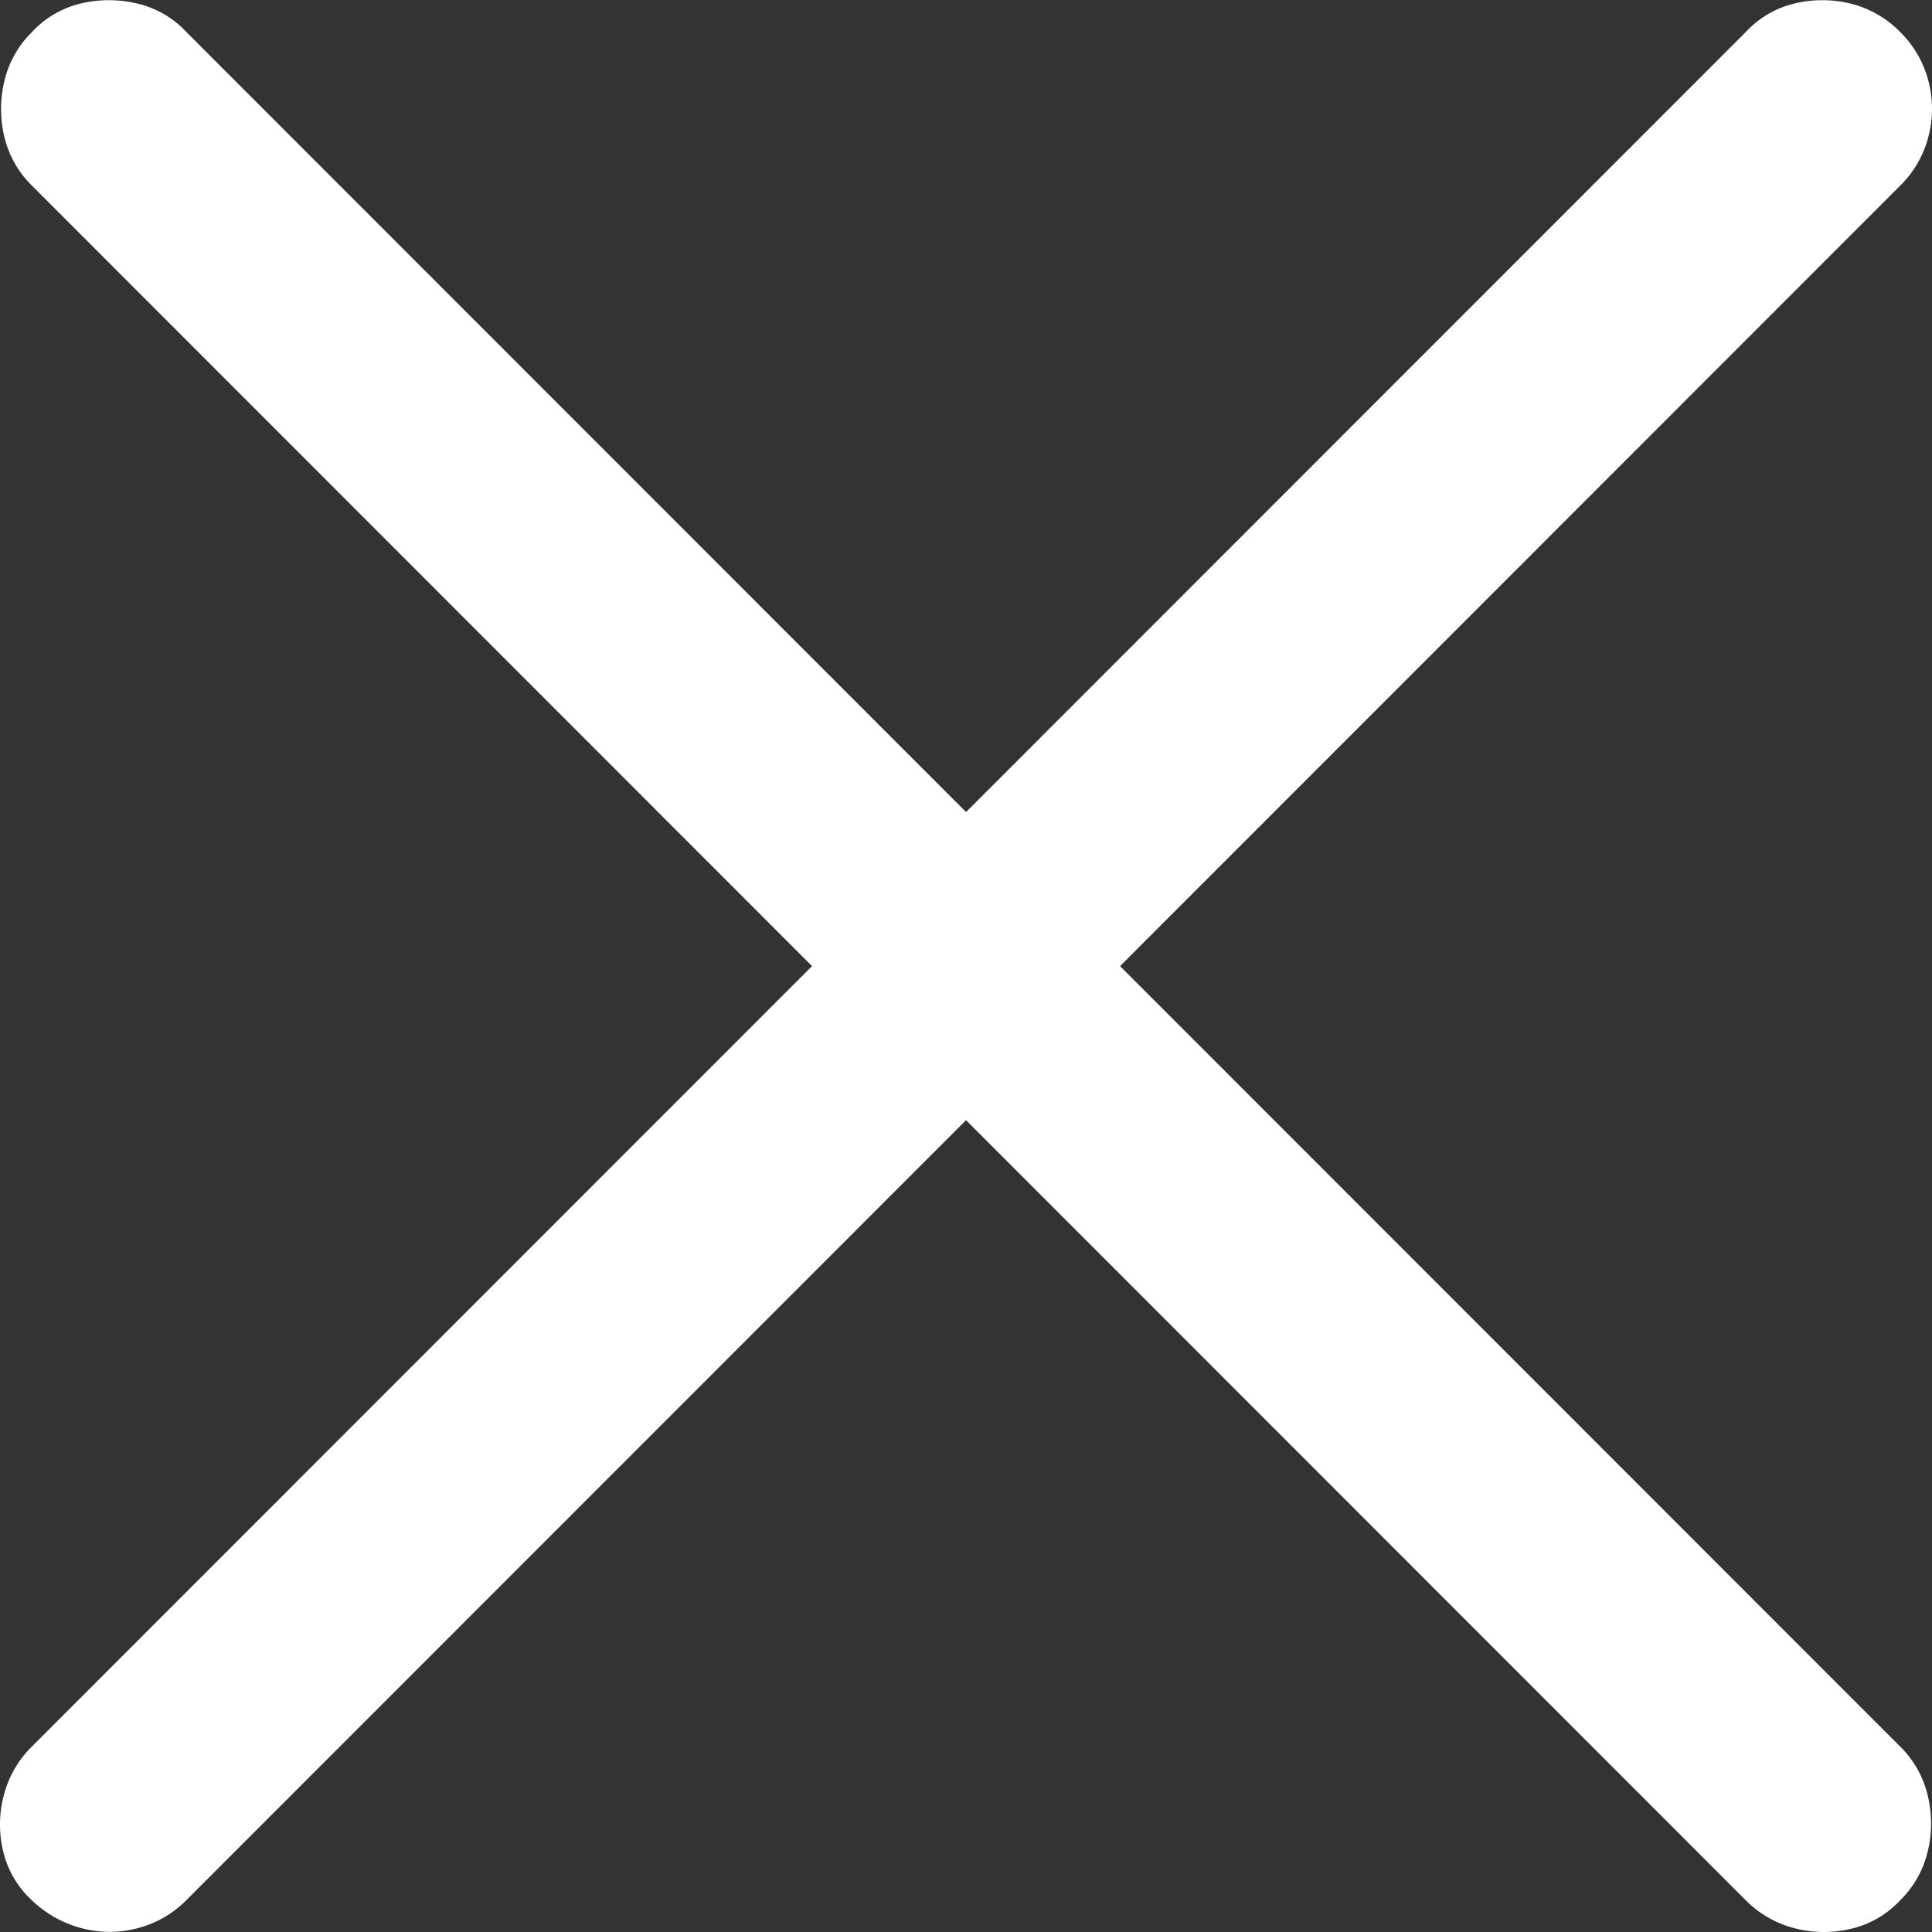
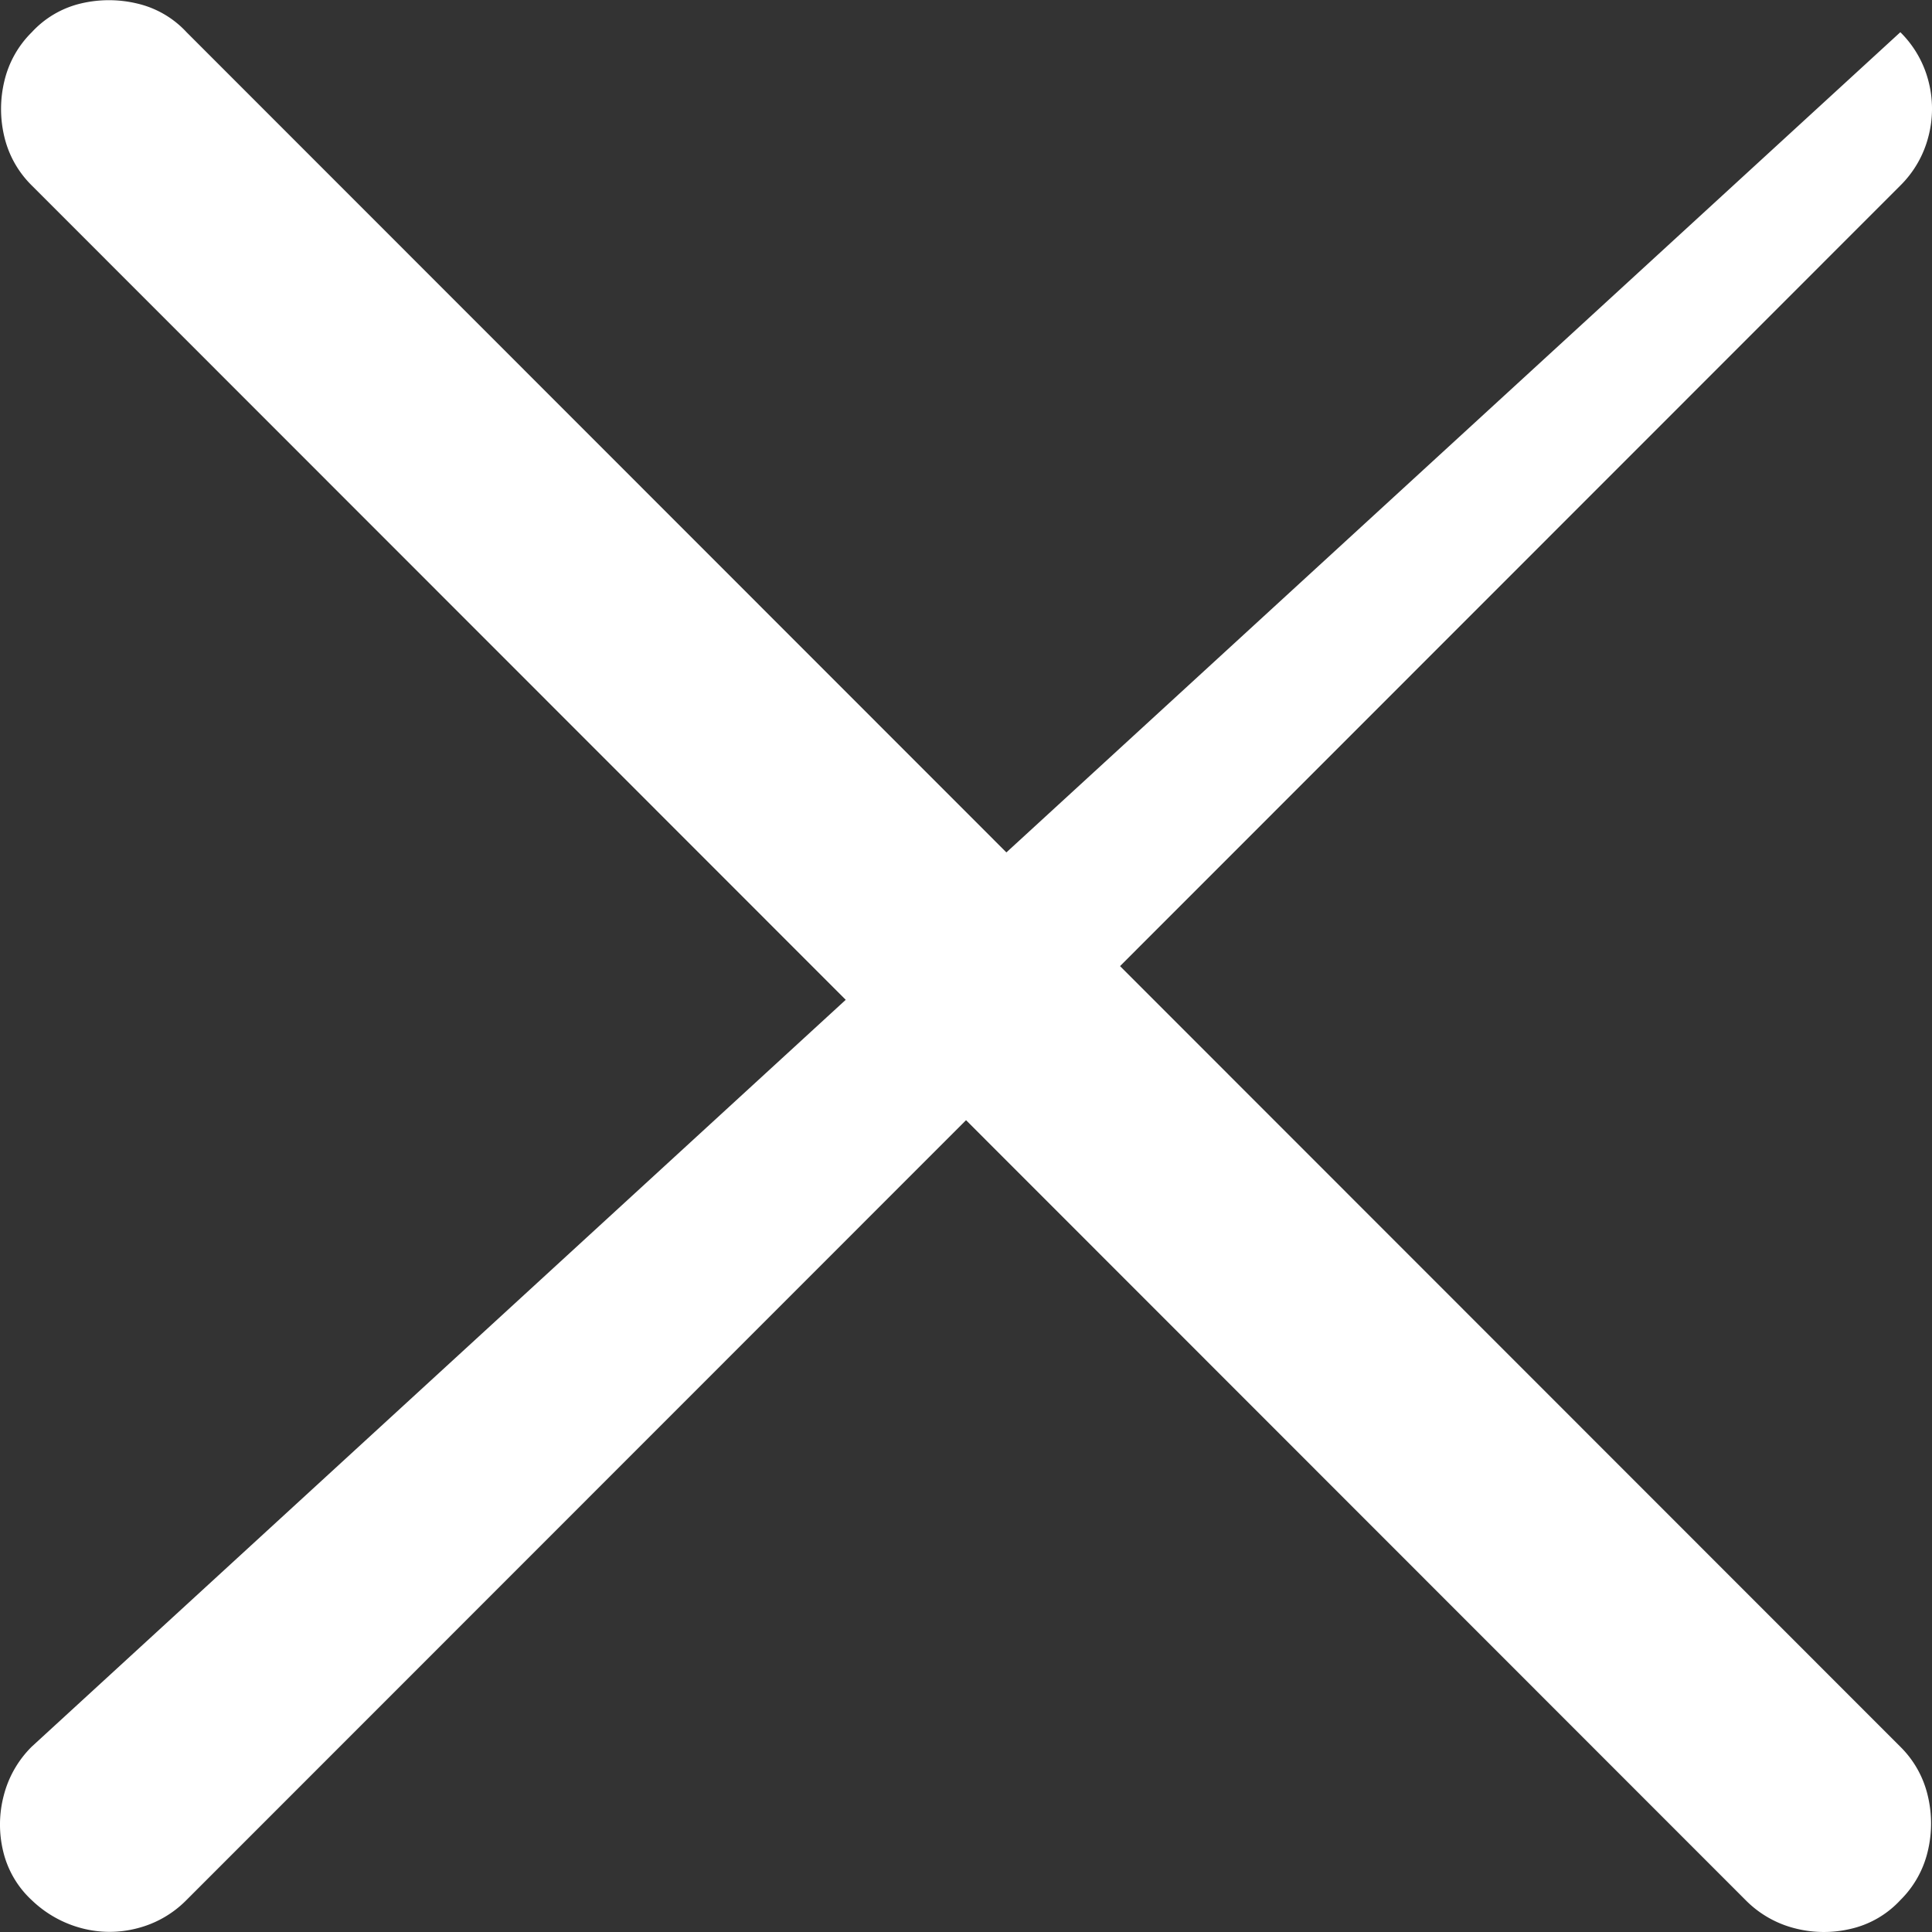
<svg xmlns="http://www.w3.org/2000/svg" width="36" height="36" viewBox="0 0 36 36">
  <rect x="0" y="0" width="36" height="36" fill="#333333" stroke="none" />
-   <path id="Контур_25231" data-name="Контур 25231" d="M5.073-23.143,37.008,8.807a1.964,1.964,0,0,0,.908.522,2.165,2.165,0,0,0,1.055.011,1.808,1.808,0,0,0,.919-.534A1.882,1.882,0,0,0,40.4,7.9a2.216,2.216,0,0,0,0-1.045,1.882,1.882,0,0,0-.511-.908L7.956-26a1.808,1.808,0,0,0-.919-.534,2.261,2.261,0,0,0-1.055,0A1.806,1.806,0,0,0,5.073-26a1.882,1.882,0,0,0-.511.908,2.216,2.216,0,0,0,0,1.045A1.882,1.882,0,0,0,5.073-23.143Zm0,29.088a1.965,1.965,0,0,0-.522.908A2.123,2.123,0,0,0,4.54,7.9a1.808,1.808,0,0,0,.533.908A2.117,2.117,0,0,0,6,9.329a2.034,2.034,0,0,0,1.044,0,1.964,1.964,0,0,0,.908-.522L39.89-23.143a1.965,1.965,0,0,0,.522-.908,2.037,2.037,0,0,0,0-1.045A1.965,1.965,0,0,0,39.89-26a1.938,1.938,0,0,0-.931-.534,2.213,2.213,0,0,0-1.044,0,1.806,1.806,0,0,0-.908.534Z" transform="translate(-4.48 26.6)" fill="#fff" />
+   <path id="Контур_25231" data-name="Контур 25231" d="M5.073-23.143,37.008,8.807a1.964,1.964,0,0,0,.908.522,2.165,2.165,0,0,0,1.055.011,1.808,1.808,0,0,0,.919-.534A1.882,1.882,0,0,0,40.4,7.9a2.216,2.216,0,0,0,0-1.045,1.882,1.882,0,0,0-.511-.908L7.956-26a1.808,1.808,0,0,0-.919-.534,2.261,2.261,0,0,0-1.055,0A1.806,1.806,0,0,0,5.073-26a1.882,1.882,0,0,0-.511.908,2.216,2.216,0,0,0,0,1.045A1.882,1.882,0,0,0,5.073-23.143Zm0,29.088a1.965,1.965,0,0,0-.522.908A2.123,2.123,0,0,0,4.54,7.9a1.808,1.808,0,0,0,.533.908A2.117,2.117,0,0,0,6,9.329a2.034,2.034,0,0,0,1.044,0,1.964,1.964,0,0,0,.908-.522L39.89-23.143a1.965,1.965,0,0,0,.522-.908,2.037,2.037,0,0,0,0-1.045A1.965,1.965,0,0,0,39.89-26Z" transform="translate(-4.48 26.6)" fill="#fff" />
</svg>